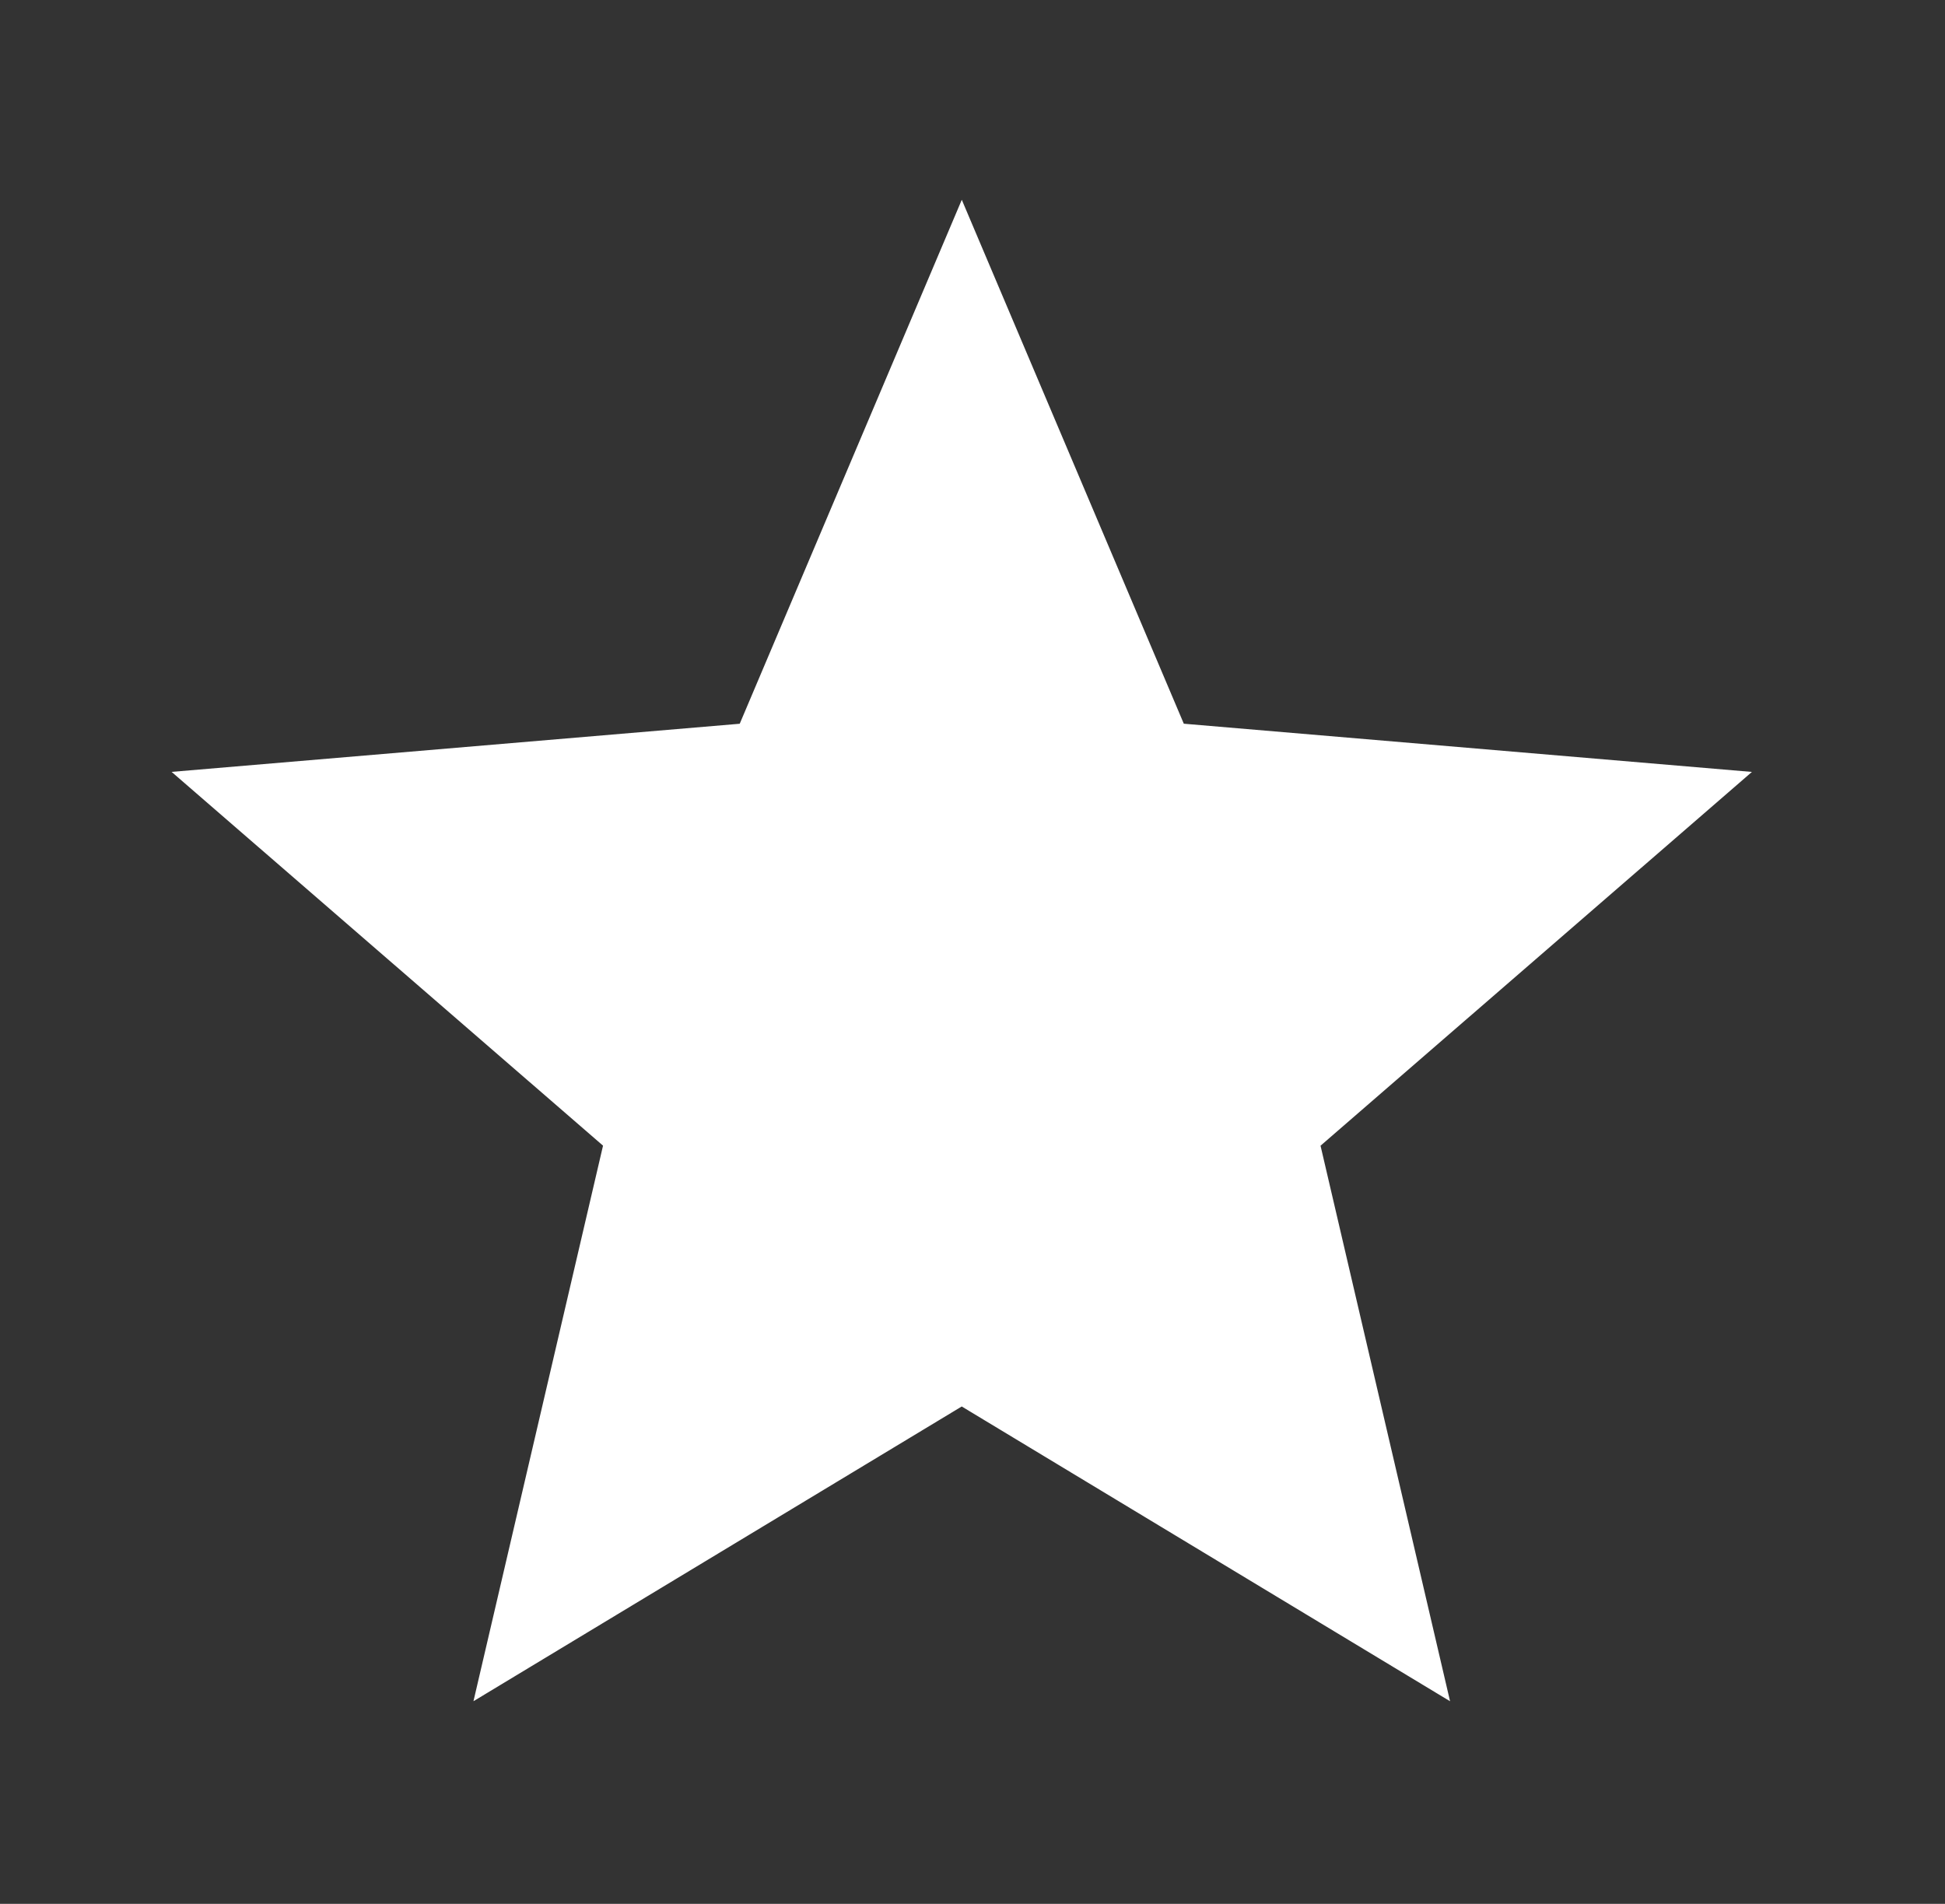
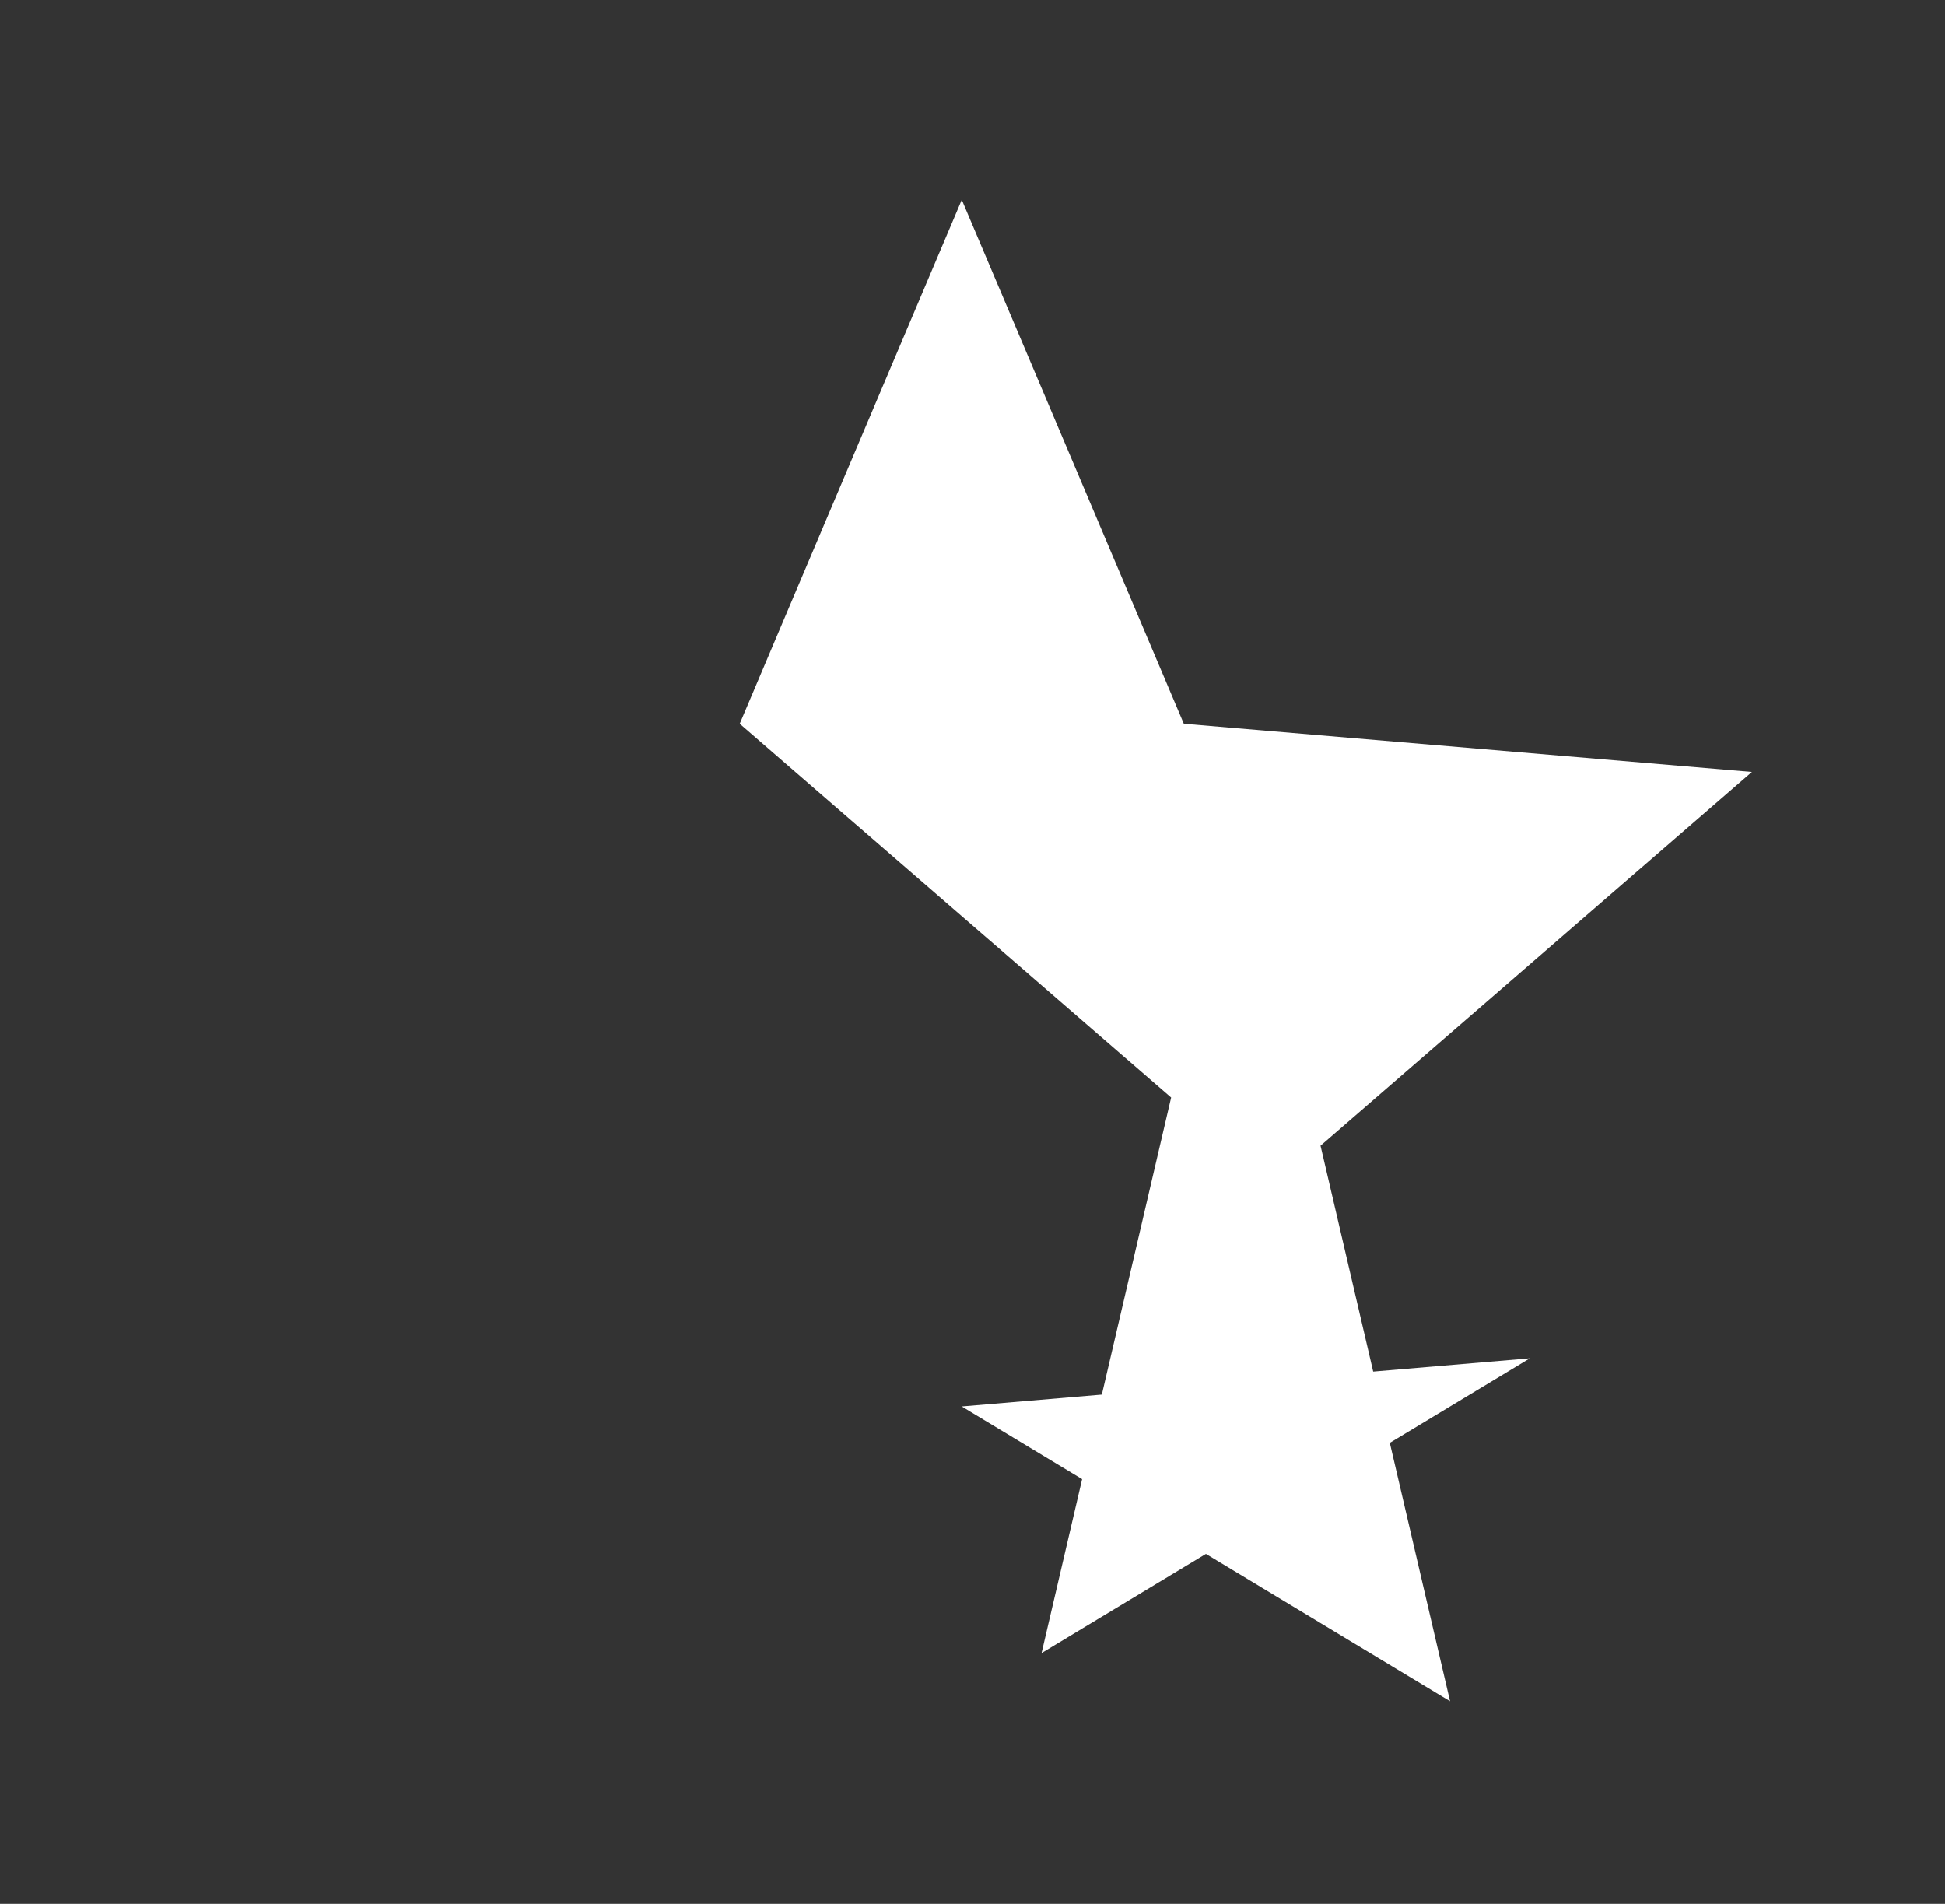
<svg xmlns="http://www.w3.org/2000/svg" width="47" height="46" fill="none">
  <rect width="100%" height="100%" fill="#333333" stroke="none" />
-   <path fill="#FFFFFF" d="m23.24 33.983 11.8 7.122-3.13-13.423 10.424-9.031-13.728-1.165-5.365-12.659-5.366 12.66L4.147 18.65l10.425 9.031-3.131 13.423 11.8-7.122Z" />
+   <path fill="#FFFFFF" d="m23.24 33.983 11.8 7.122-3.13-13.423 10.424-9.031-13.728-1.165-5.365-12.659-5.366 12.66l10.425 9.031-3.131 13.423 11.8-7.122Z" />
</svg>